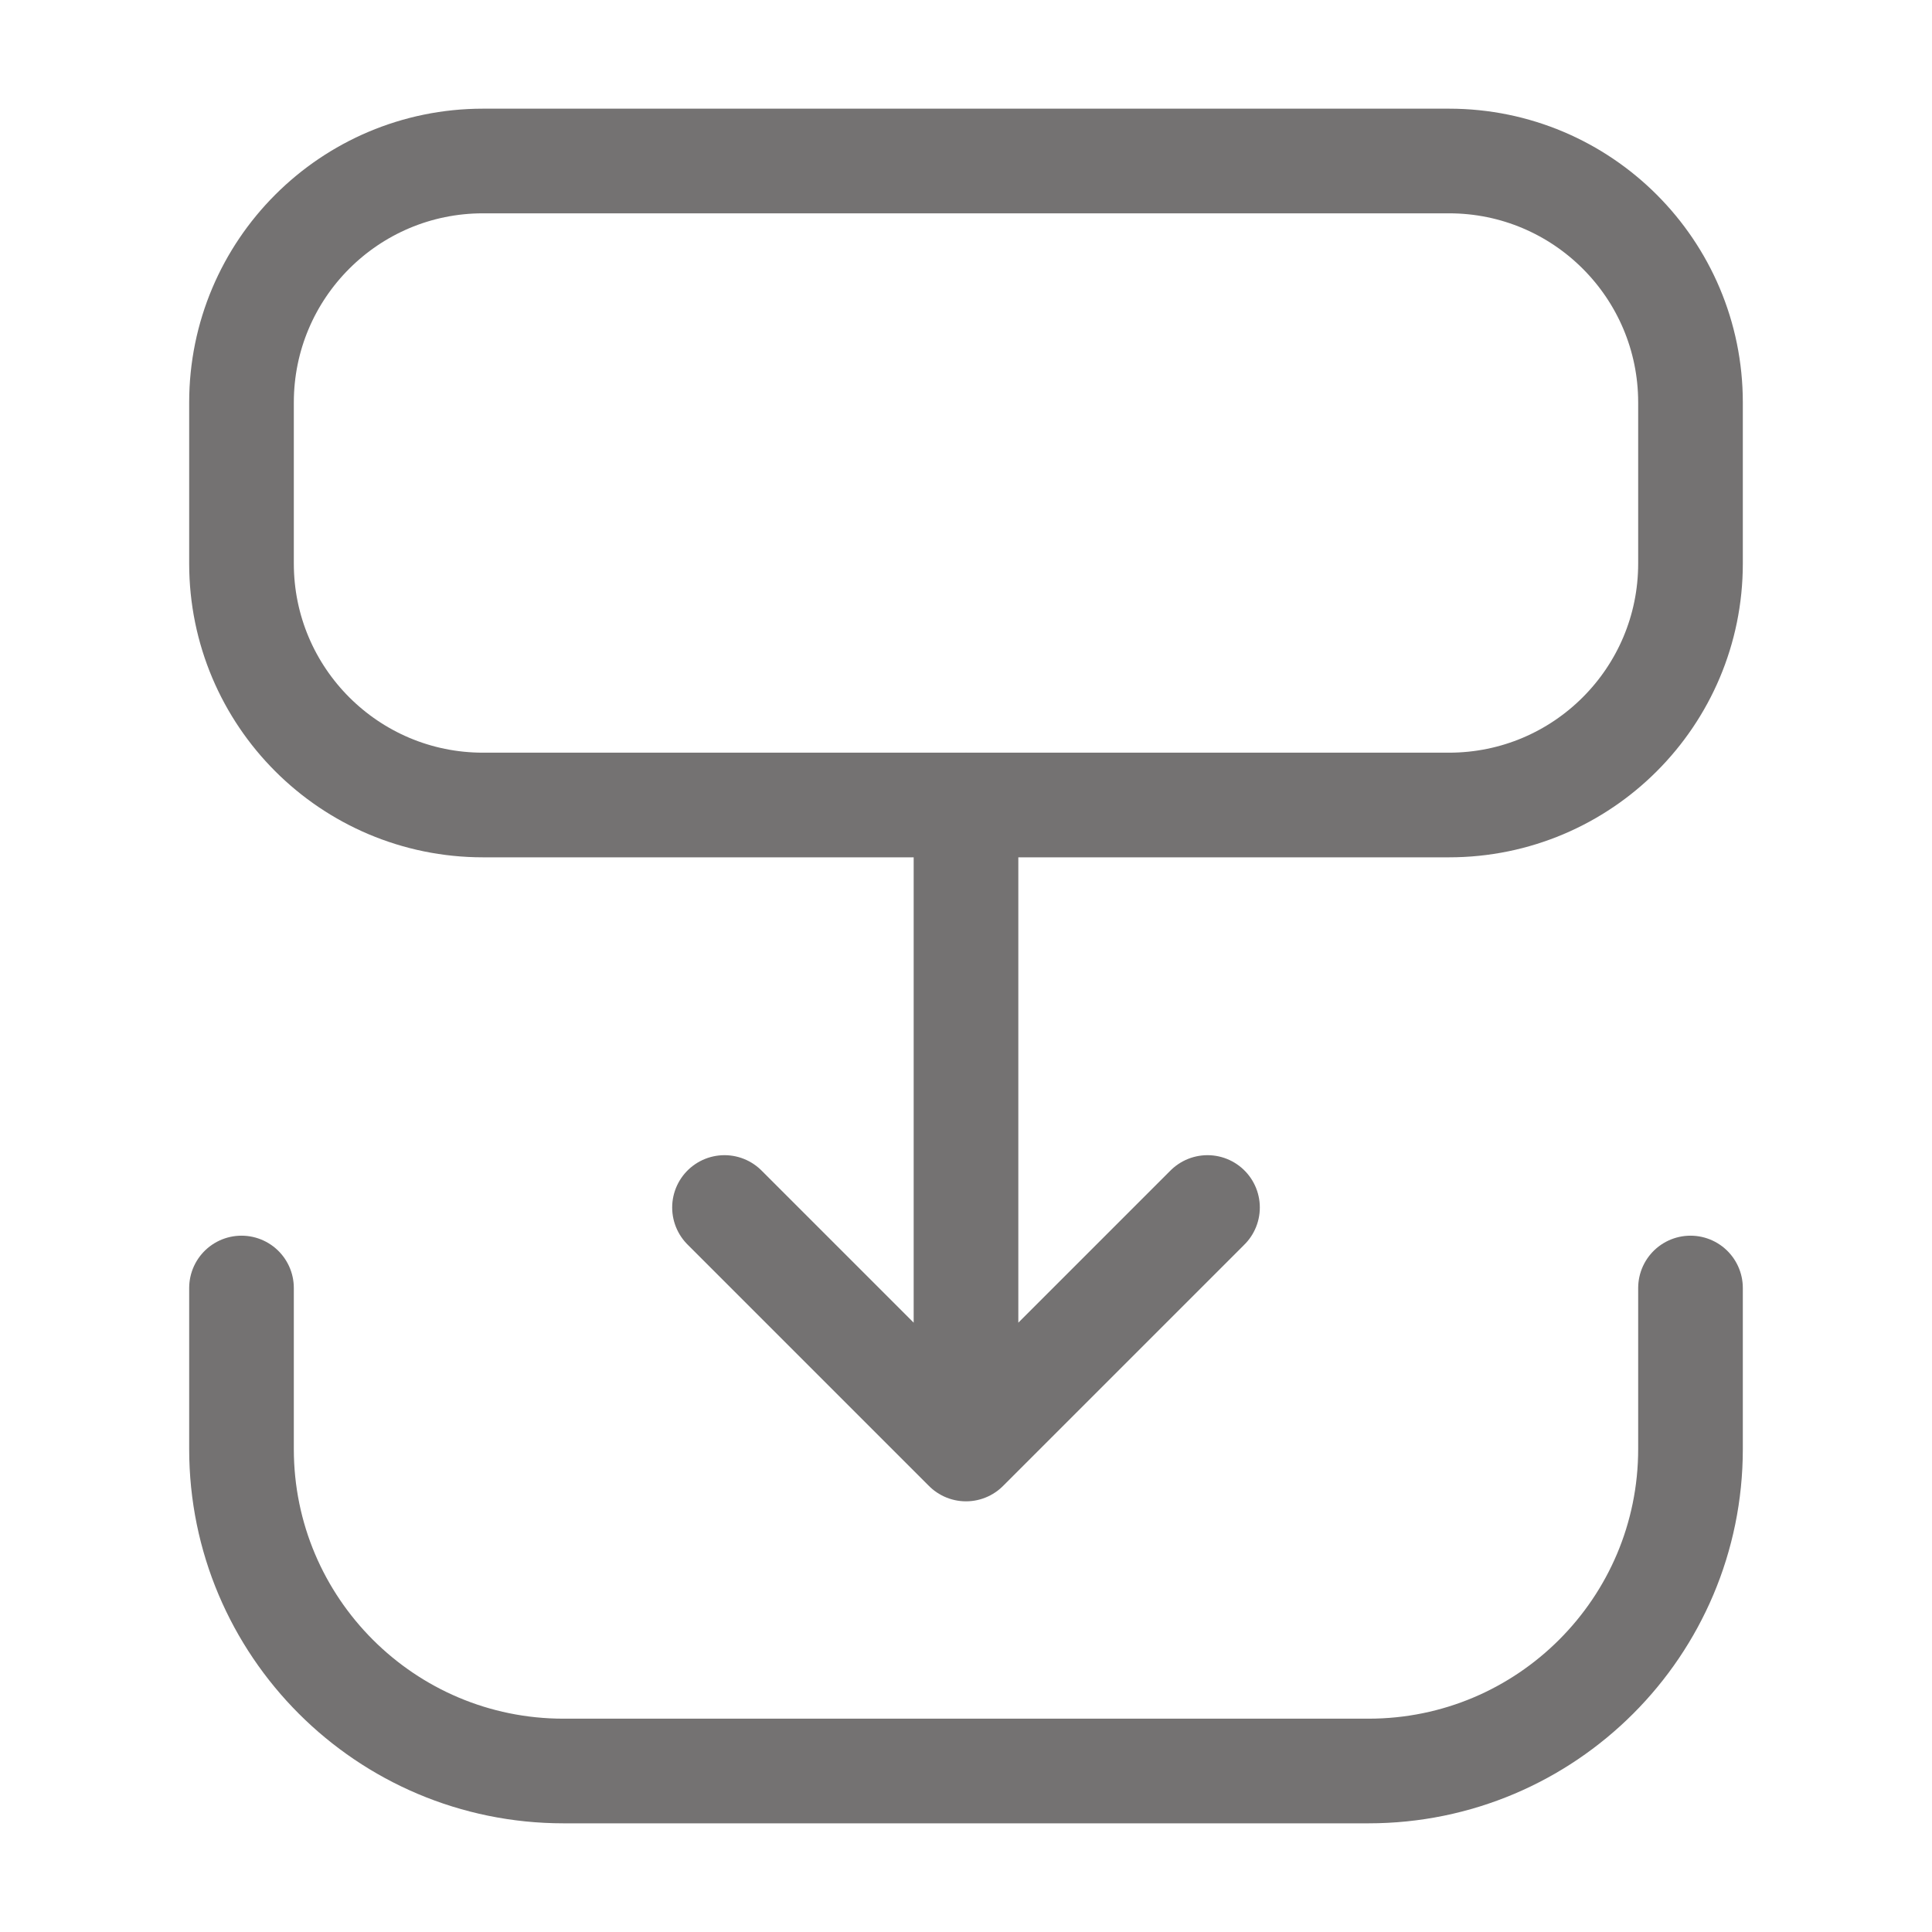
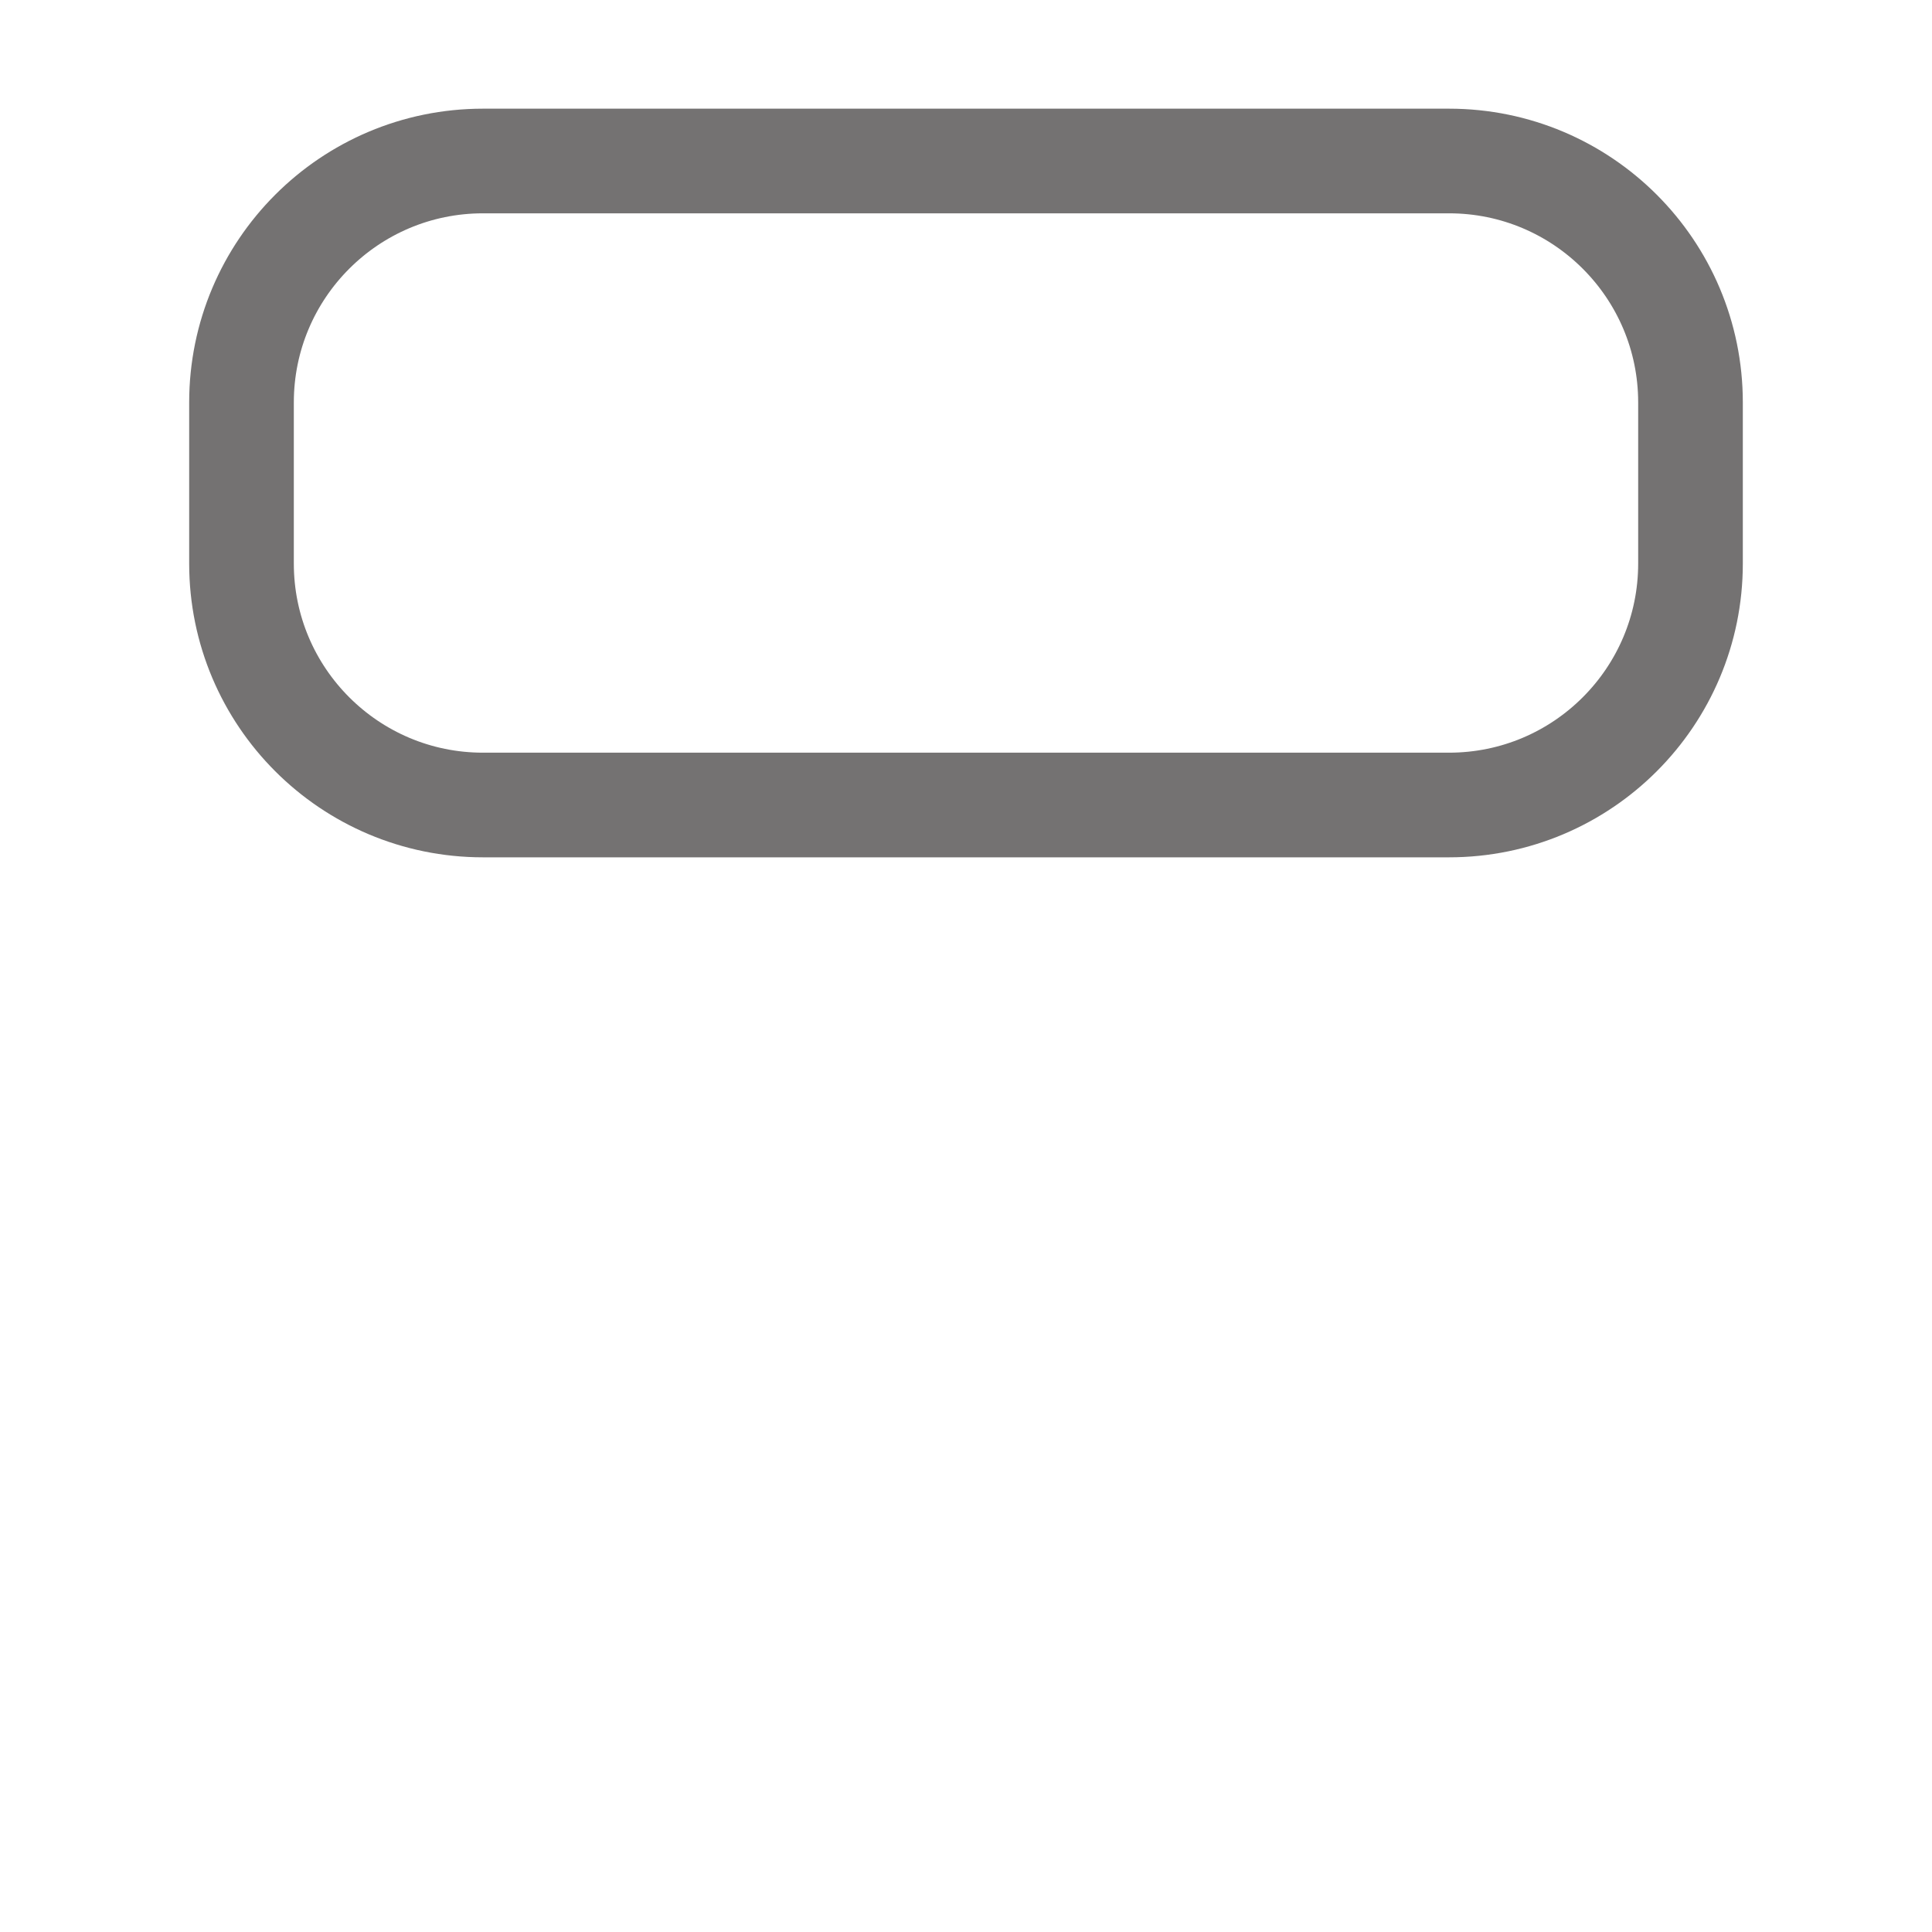
<svg xmlns="http://www.w3.org/2000/svg" width="30px" height="30px" stroke-width="1.3" viewBox="0 0 24 24" fill="none" color="#747272">
  <path d="M18 2L6 2C4.343 2 3 3.343 3 5L3 7C3 8.657 4.343 10 6 10H18C19.657 10 21 8.657 21 7V5C21 3.343 19.657 2 18 2Z" stroke="#747272" stroke-width="1.3" />
-   <path d="M3 16V18C3 20.209 4.791 22 7 22H17C19.209 22 21 20.209 21 18V16" stroke="#747272" stroke-width="1.3" stroke-linecap="round" stroke-linejoin="round" />
-   <path d="M12 10V18M12 18L9 15M12 18L15 15" stroke="#747272" stroke-width="1.3" stroke-linecap="round" stroke-linejoin="round" />
</svg>